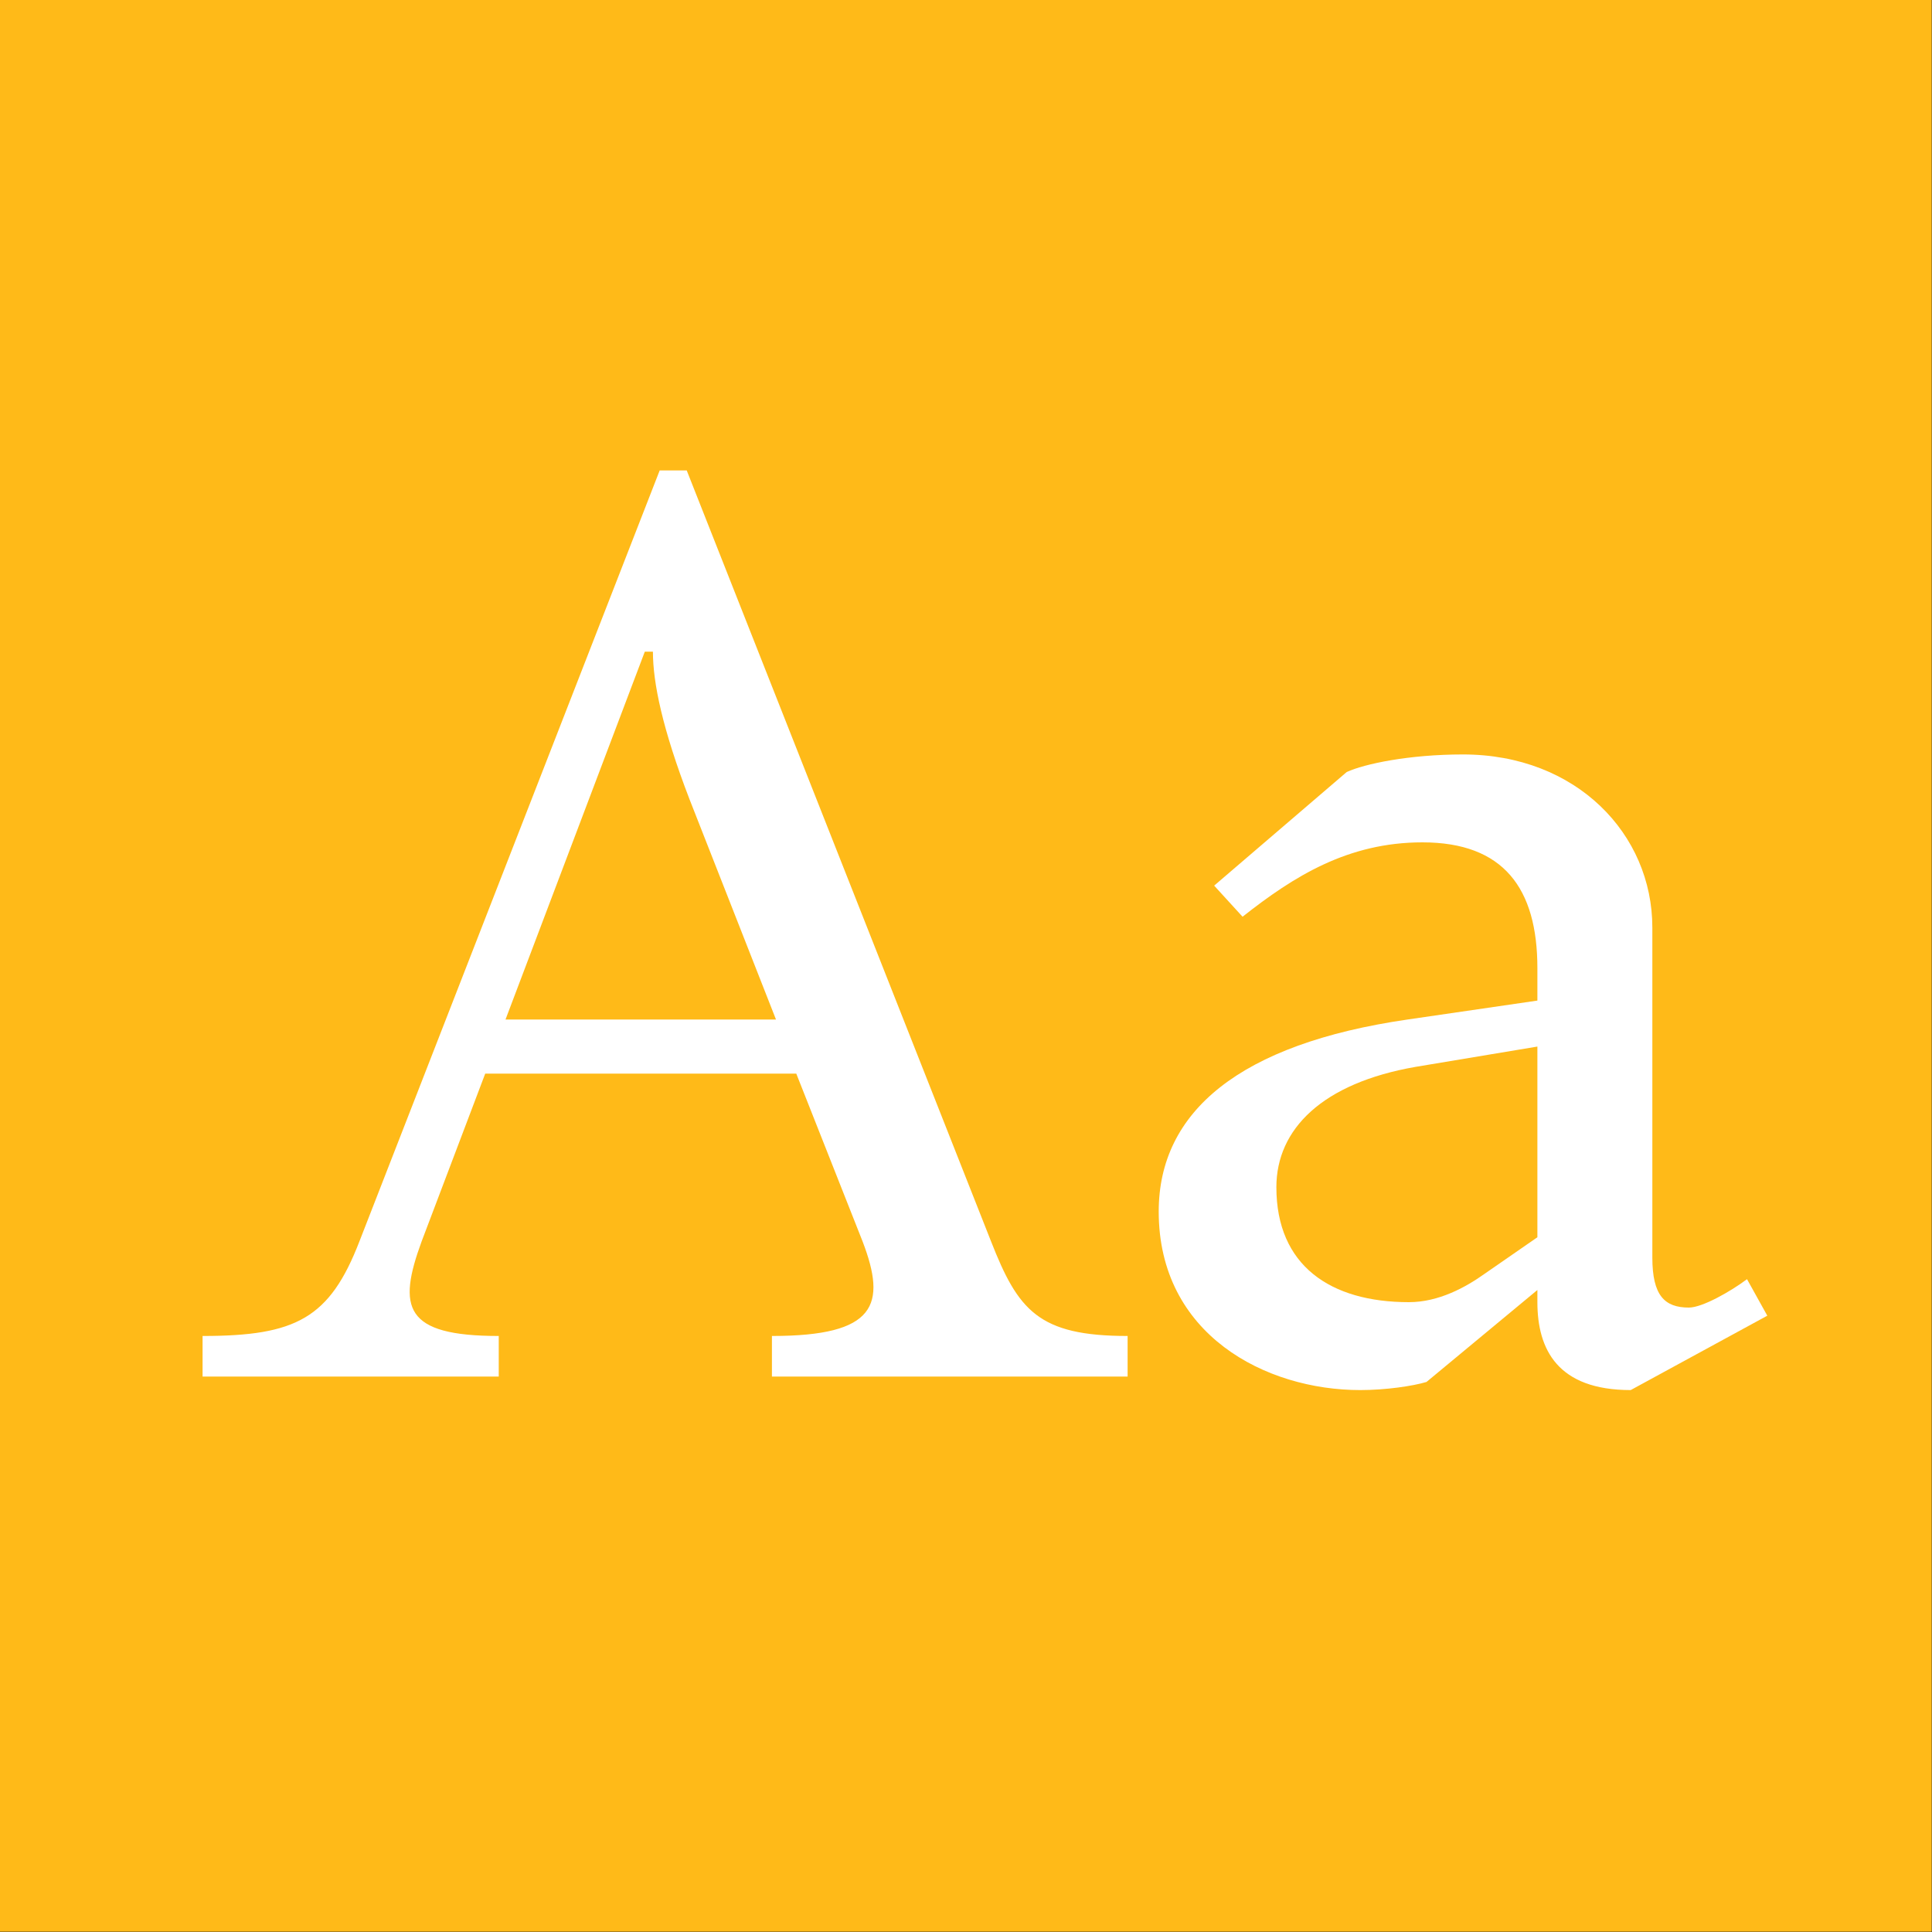
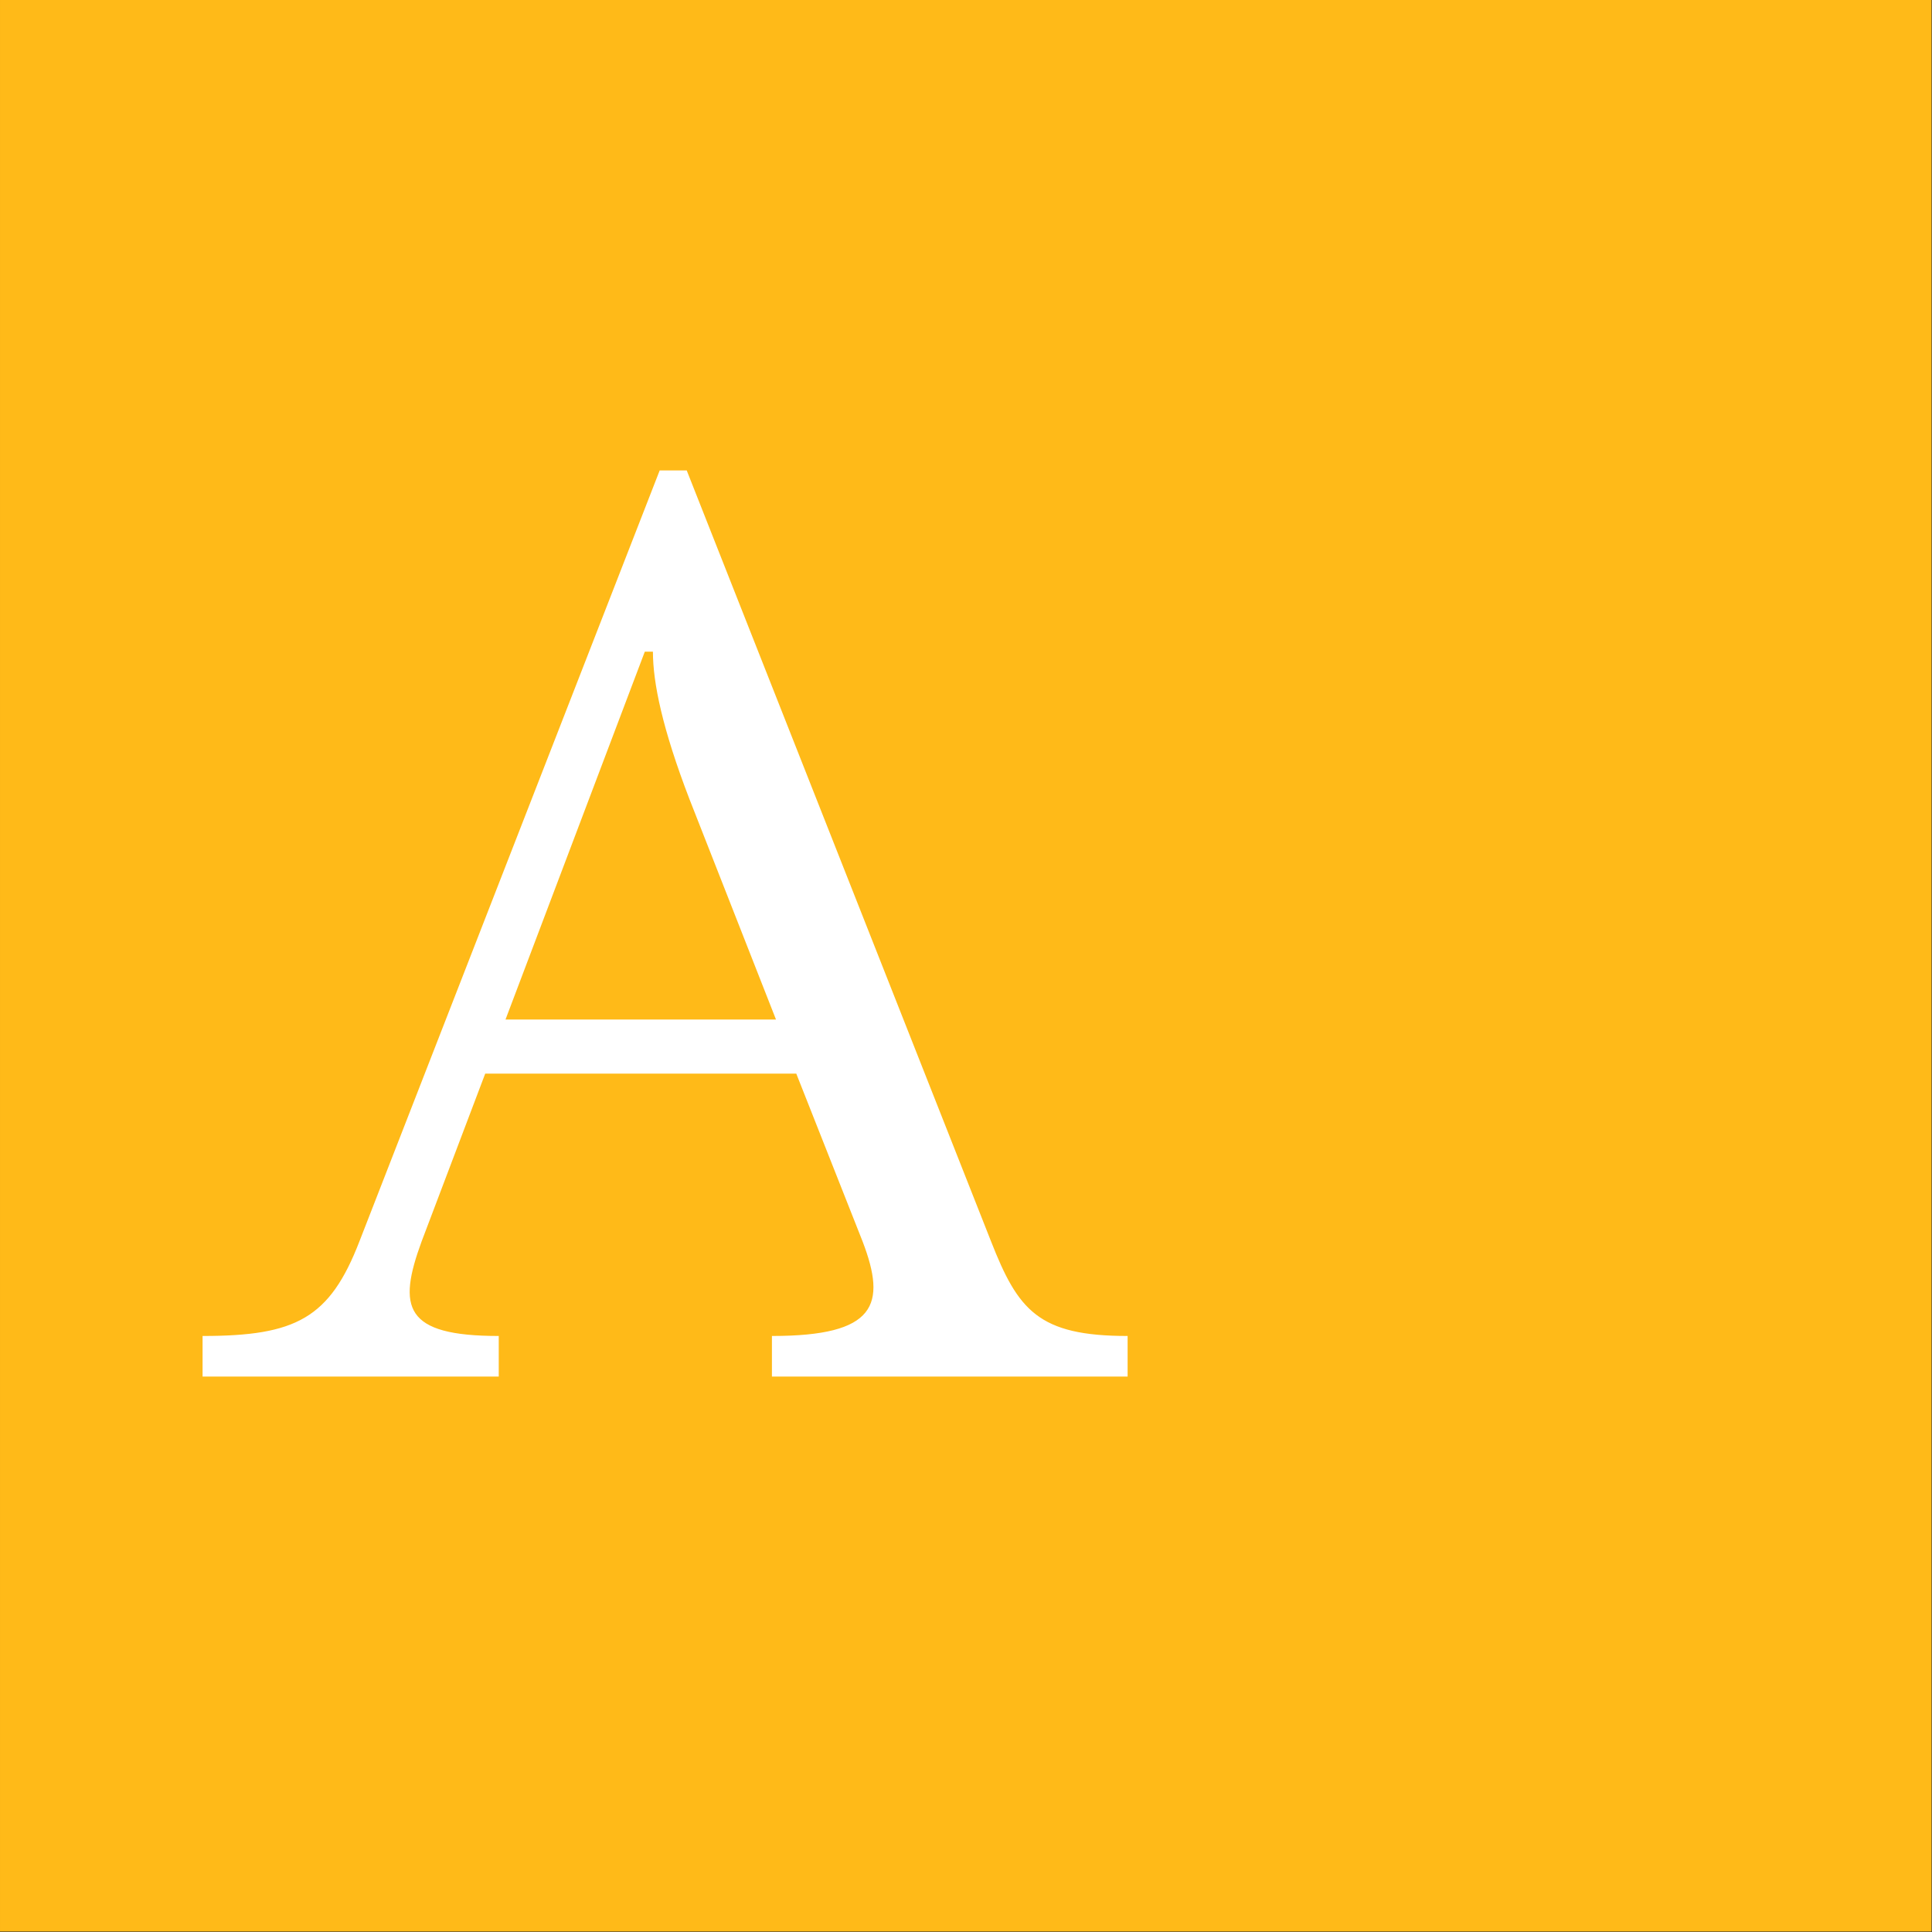
<svg xmlns="http://www.w3.org/2000/svg" width="100%" height="100%" viewBox="0 0 400 400" version="1.1" xml:space="preserve" style="fill-rule:evenodd;clip-rule:evenodd;stroke-linejoin:round;stroke-miterlimit:2;">
  <rect x="0" y="0" width="400" height="400" fill="#333333" stroke="none" />
  <g id="Layer1">
    <g transform="matrix(0.959,7.69253e-17,7.69253e-17,0.645,5.755,1.935)">
-       <rect x="-6" y="-3" width="417" height="620" style="fill:rgb(215,151,1);" />
-     </g>
+       </g>
    <g transform="matrix(0.959,7.69253e-17,7.69253e-17,0.645,5.755,1.935)">
      <rect x="-6" y="-3" width="417" height="620" style="fill:rgb(255,186,24);" />
    </g>
    <g transform="matrix(1,0,0,1,-117.915,88.4)">
      <g transform="matrix(280,0,0,280,157.615,196.6)">
        <path d="M0.008,-0.03L0.008,-0L0.227,-0L0.227,-0.03C0.157,-0.03 0.152,-0.051 0.17,-0.1L0.217,-0.224L0.447,-0.224L0.496,-0.1C0.514,-0.053 0.506,-0.03 0.429,-0.03L0.429,-0L0.692,-0L0.692,-0.03C0.626,-0.03 0.611,-0.049 0.591,-0.1L0.366,-0.67L0.346,-0.67L0.124,-0.1C0.102,-0.043 0.077,-0.03 0.008,-0.03ZM0.232,-0.264L0.335,-0.536L0.341,-0.536C0.341,-0.513 0.348,-0.479 0.368,-0.427L0.432,-0.264L0.232,-0.264Z" style="fill:white;fill-rule:nonzero;" />
      </g>
      <g transform="matrix(280,0,0,280,348.015,196.6)">
-         <path d="M0.384,0.01L0.485,-0.045L0.47,-0.072C0.458,-0.063 0.437,-0.051 0.427,-0.051C0.409,-0.051 0.4,-0.06 0.4,-0.088L0.4,-0.332C0.4,-0.401 0.344,-0.46 0.26,-0.46C0.22,-0.46 0.187,-0.453 0.174,-0.447L0.076,-0.363L0.097,-0.34C0.135,-0.37 0.175,-0.395 0.23,-0.395C0.29,-0.395 0.315,-0.361 0.315,-0.302L0.315,-0.278L0.219,-0.264C0.095,-0.246 0.035,-0.196 0.035,-0.122C0.035,-0.031 0.114,0.01 0.184,0.01C0.203,0.01 0.223,0.007 0.233,0.004L0.315,-0.064L0.315,-0.055C0.315,-0.02 0.33,0.01 0.384,0.01ZM0.122,-0.14C0.122,-0.183 0.156,-0.217 0.225,-0.229L0.315,-0.244L0.315,-0.103L0.276,-0.076C0.262,-0.066 0.242,-0.055 0.22,-0.055C0.162,-0.055 0.122,-0.082 0.122,-0.14Z" style="fill:white;fill-rule:nonzero;" />
-       </g>
+         </g>
    </g>
  </g>
</svg>